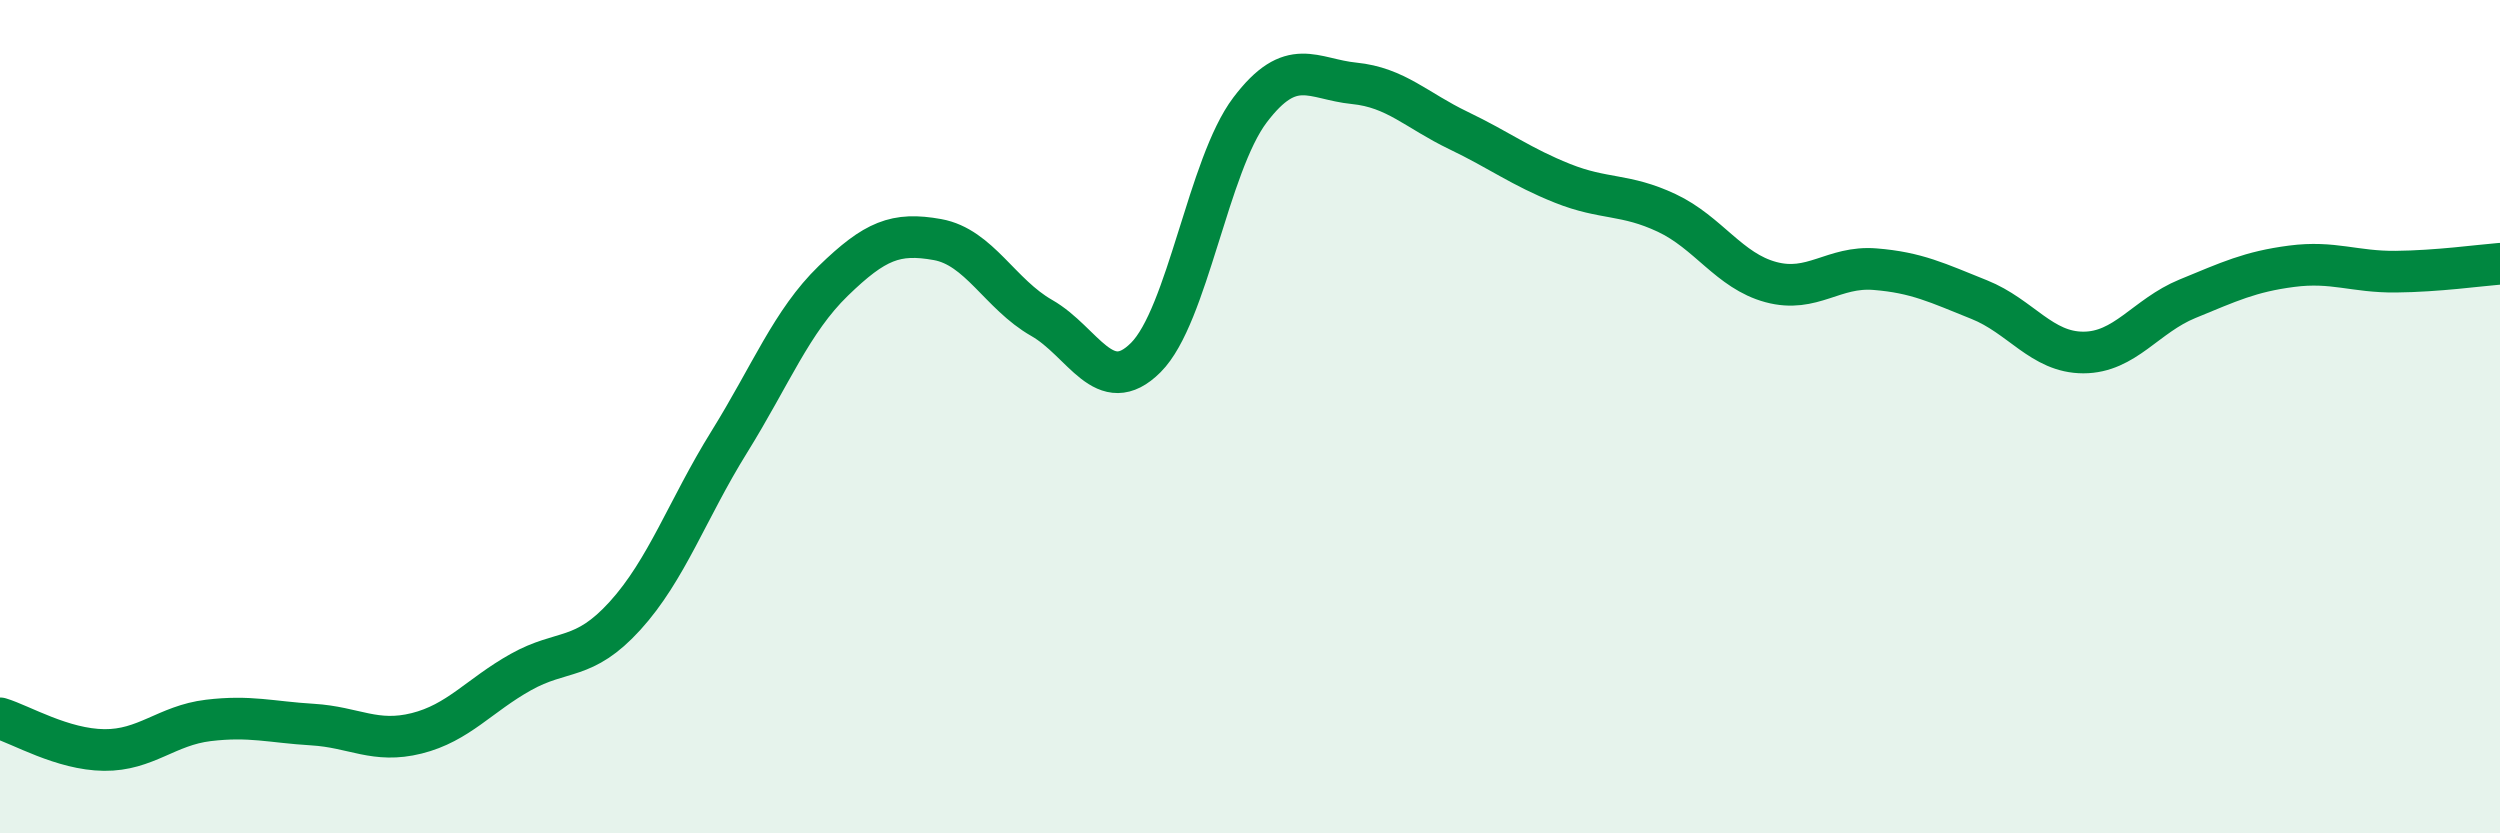
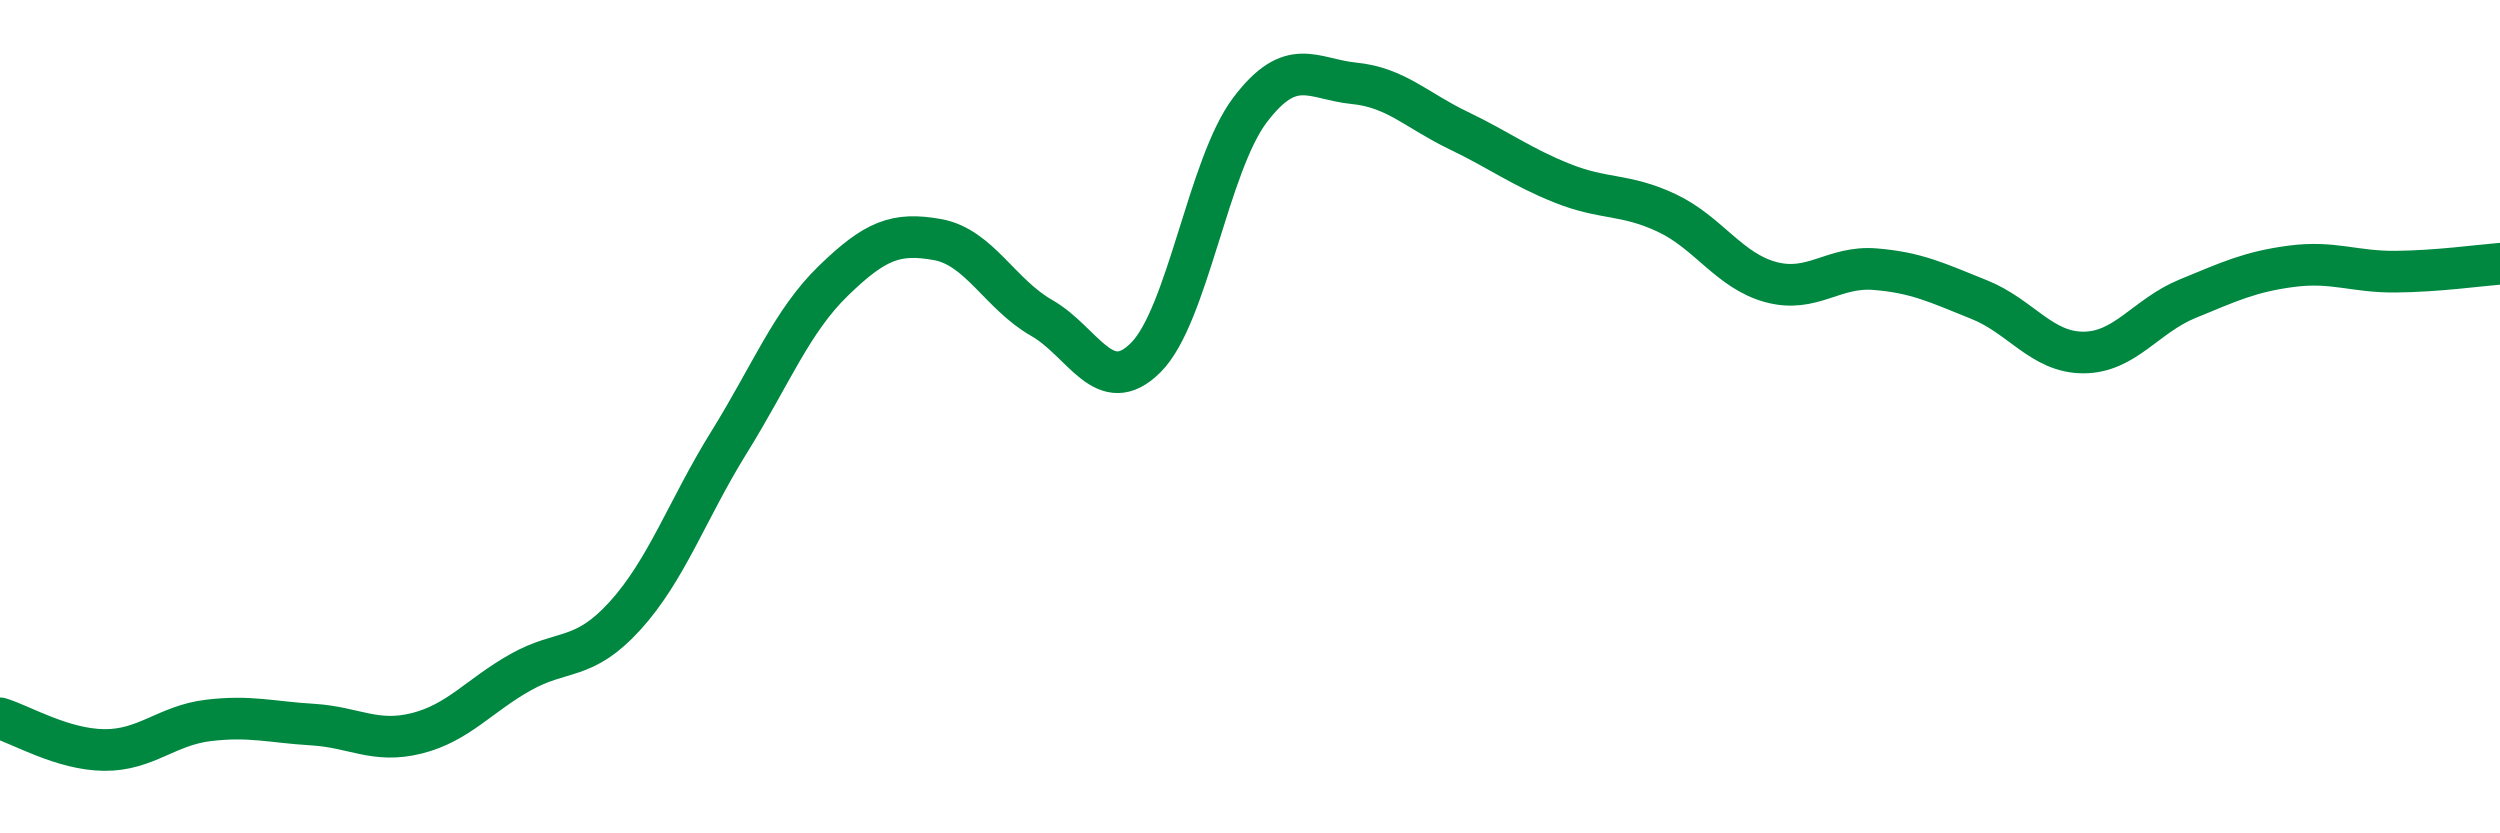
<svg xmlns="http://www.w3.org/2000/svg" width="60" height="20" viewBox="0 0 60 20">
-   <path d="M 0,17.24 C 0.5,17.39 1.5,17.99 2.5,18 C 3.5,18.01 4,17.41 5,17.29 C 6,17.17 6.5,17.33 7.5,17.39 C 8.5,17.45 9,17.85 10,17.6 C 11,17.35 11.5,16.69 12.5,16.13 C 13.5,15.57 14,15.88 15,14.78 C 16,13.68 16.5,12.22 17.5,10.61 C 18.5,9 19,7.71 20,6.74 C 21,5.77 21.5,5.57 22.5,5.75 C 23.5,5.93 24,7.06 25,7.63 C 26,8.2 26.5,9.58 27.5,8.58 C 28.5,7.58 29,3.96 30,2.64 C 31,1.32 31.5,1.9 32.5,2 C 33.5,2.1 34,2.65 35,3.13 C 36,3.61 36.5,4 37.5,4.4 C 38.5,4.8 39,4.64 40,5.11 C 41,5.58 41.5,6.5 42.5,6.77 C 43.5,7.04 44,6.38 45,6.46 C 46,6.54 46.5,6.79 47.5,7.19 C 48.5,7.59 49,8.46 50,8.46 C 51,8.46 51.5,7.58 52.5,7.17 C 53.5,6.76 54,6.52 55,6.39 C 56,6.26 56.5,6.53 57.5,6.52 C 58.5,6.51 59.5,6.37 60,6.33L60 20L0 20Z" fill="#008740" opacity="0.1" stroke-linecap="round" stroke-linejoin="round" />
  <path d="M 0,17.24 C 0.5,17.39 1.5,17.99 2.5,18 C 3.5,18.01 4,17.41 5,17.29 C 6,17.17 6.5,17.33 7.5,17.39 C 8.5,17.45 9,17.85 10,17.6 C 11,17.35 11.5,16.69 12.5,16.13 C 13.5,15.57 14,15.88 15,14.78 C 16,13.68 16.5,12.22 17.5,10.61 C 18.5,9 19,7.71 20,6.74 C 21,5.77 21.5,5.57 22.5,5.75 C 23.5,5.93 24,7.06 25,7.63 C 26,8.2 26.5,9.58 27.5,8.58 C 28.5,7.58 29,3.96 30,2.64 C 31,1.32 31.5,1.9 32.5,2 C 33.5,2.1 34,2.65 35,3.13 C 36,3.61 36.5,4 37.5,4.4 C 38.5,4.8 39,4.64 40,5.11 C 41,5.58 41.5,6.5 42.5,6.77 C 43.5,7.04 44,6.38 45,6.46 C 46,6.54 46.5,6.79 47.5,7.19 C 48.5,7.59 49,8.46 50,8.46 C 51,8.46 51.5,7.58 52.5,7.17 C 53.5,6.76 54,6.52 55,6.39 C 56,6.26 56.5,6.53 57.5,6.52 C 58.5,6.51 59.5,6.37 60,6.33" stroke="#008740" stroke-width="1" fill="none" stroke-linecap="round" stroke-linejoin="round" />
</svg>